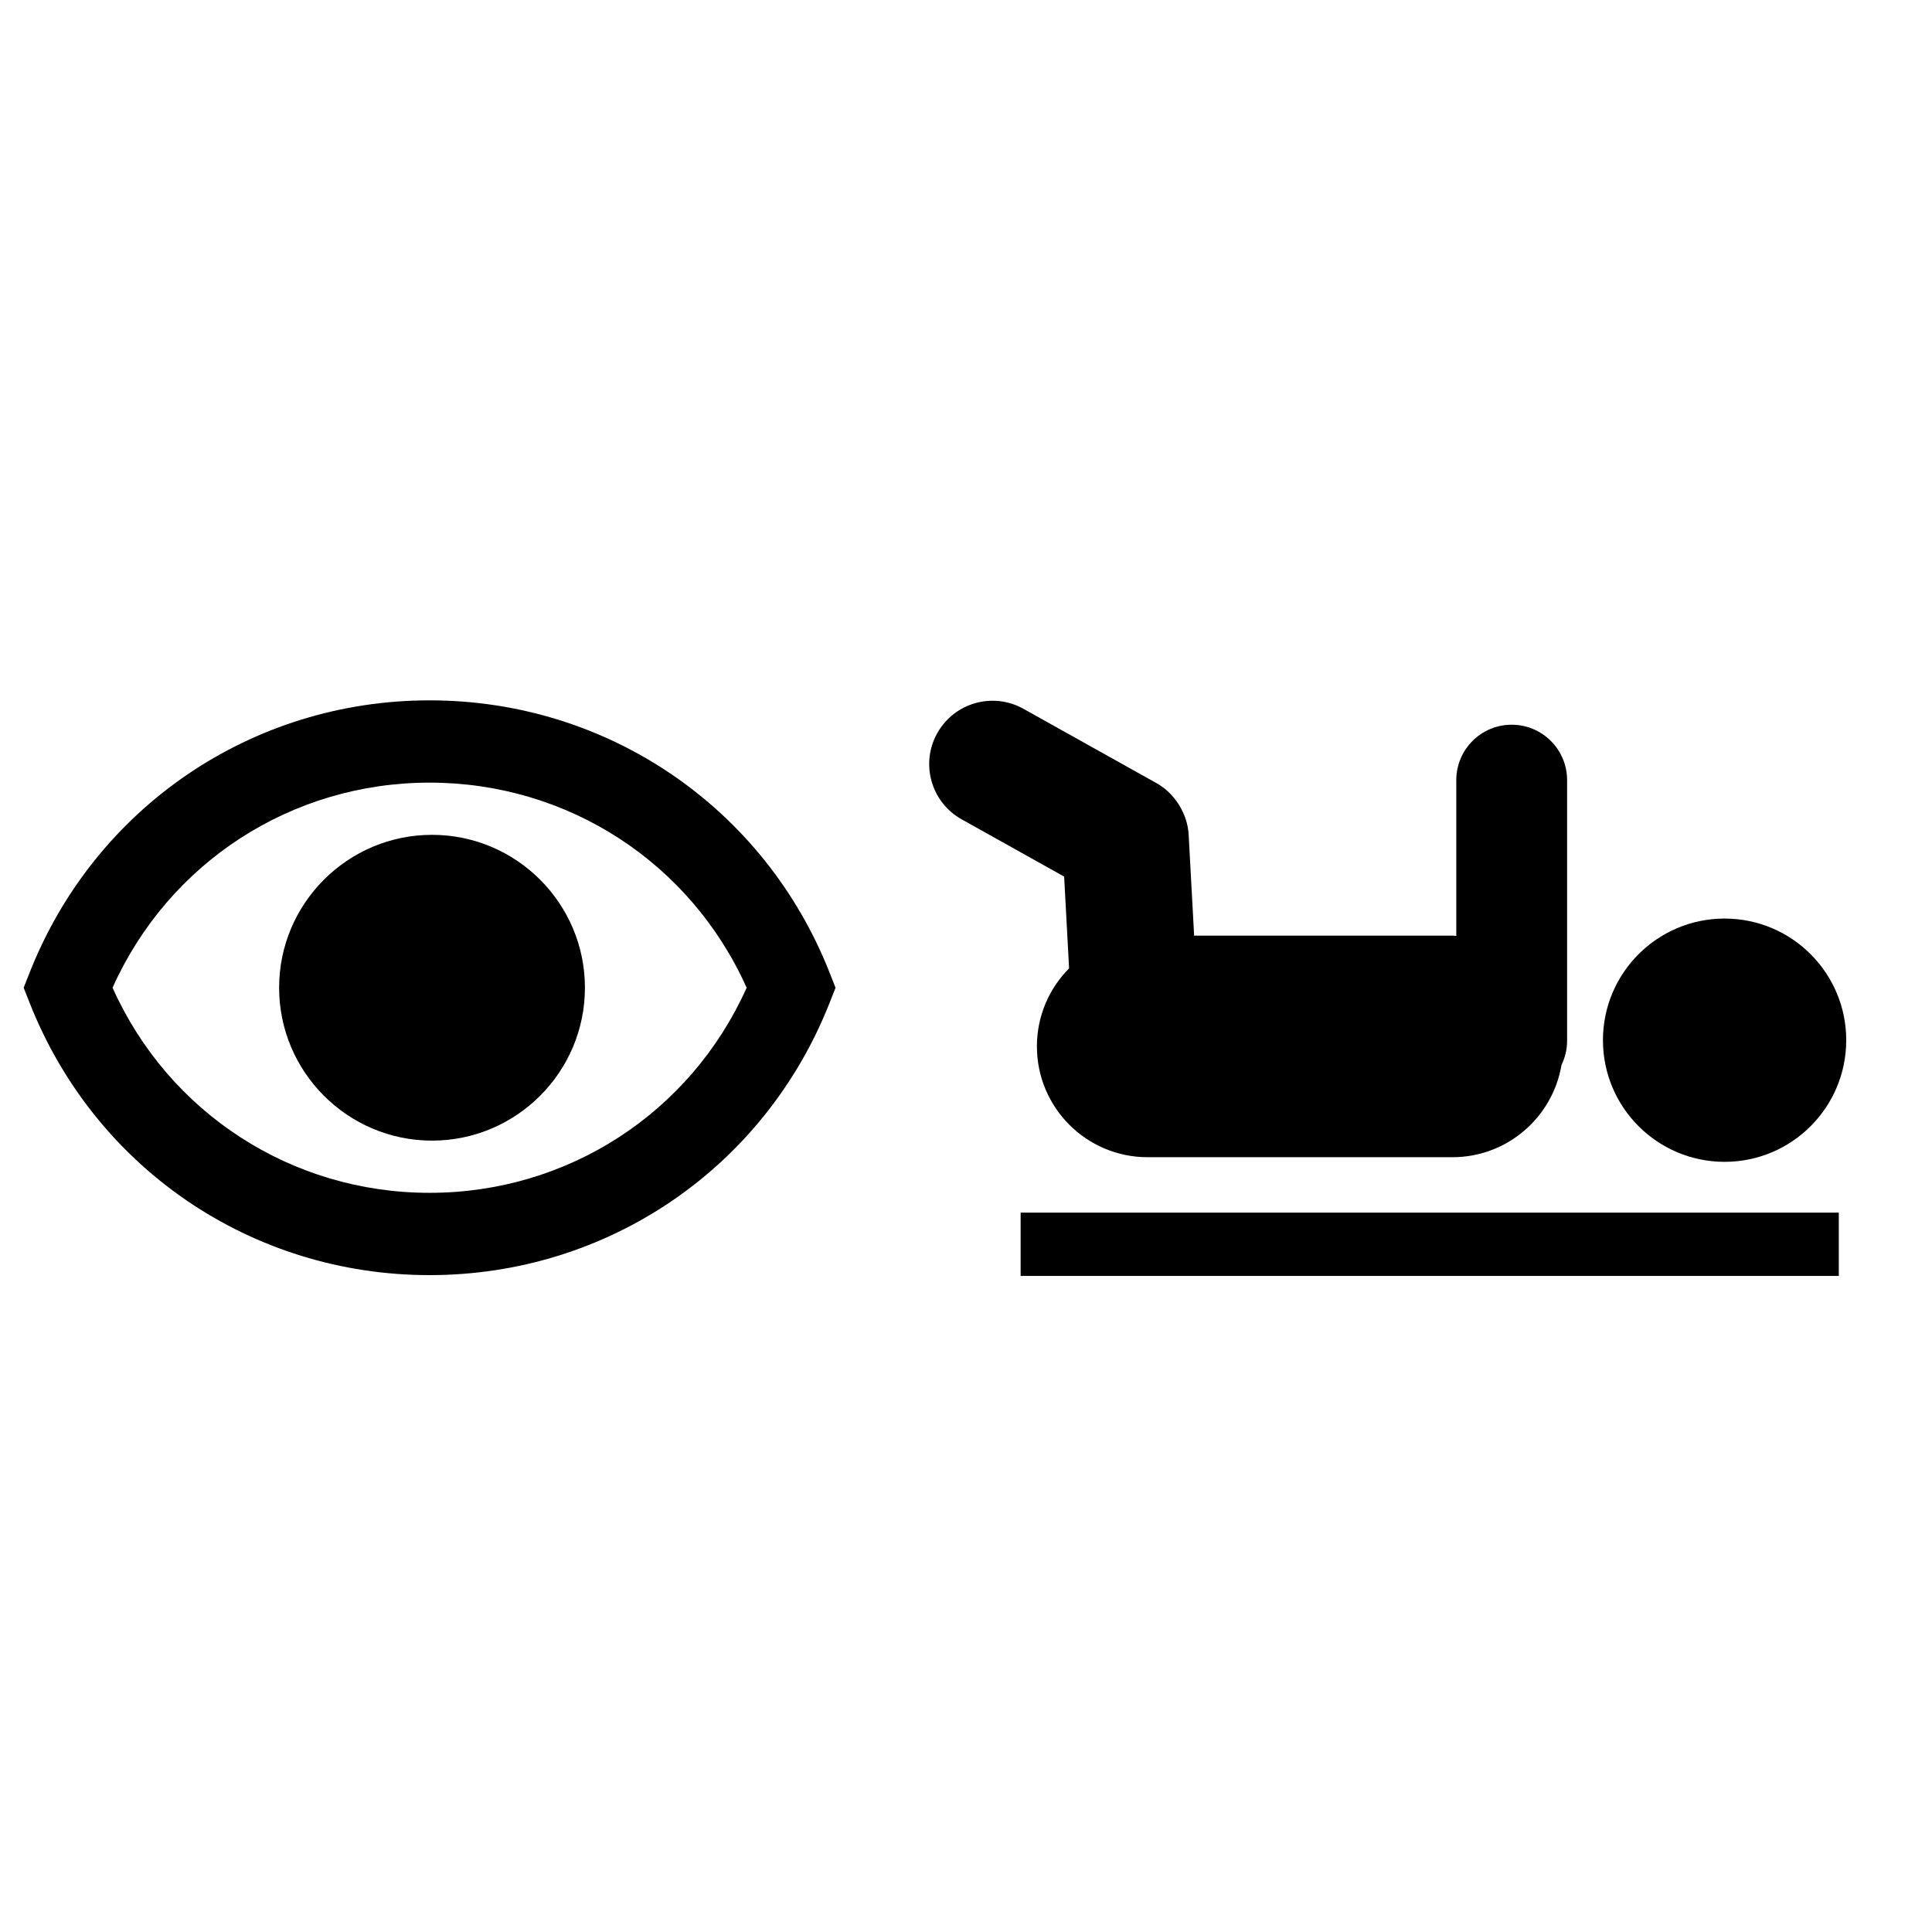
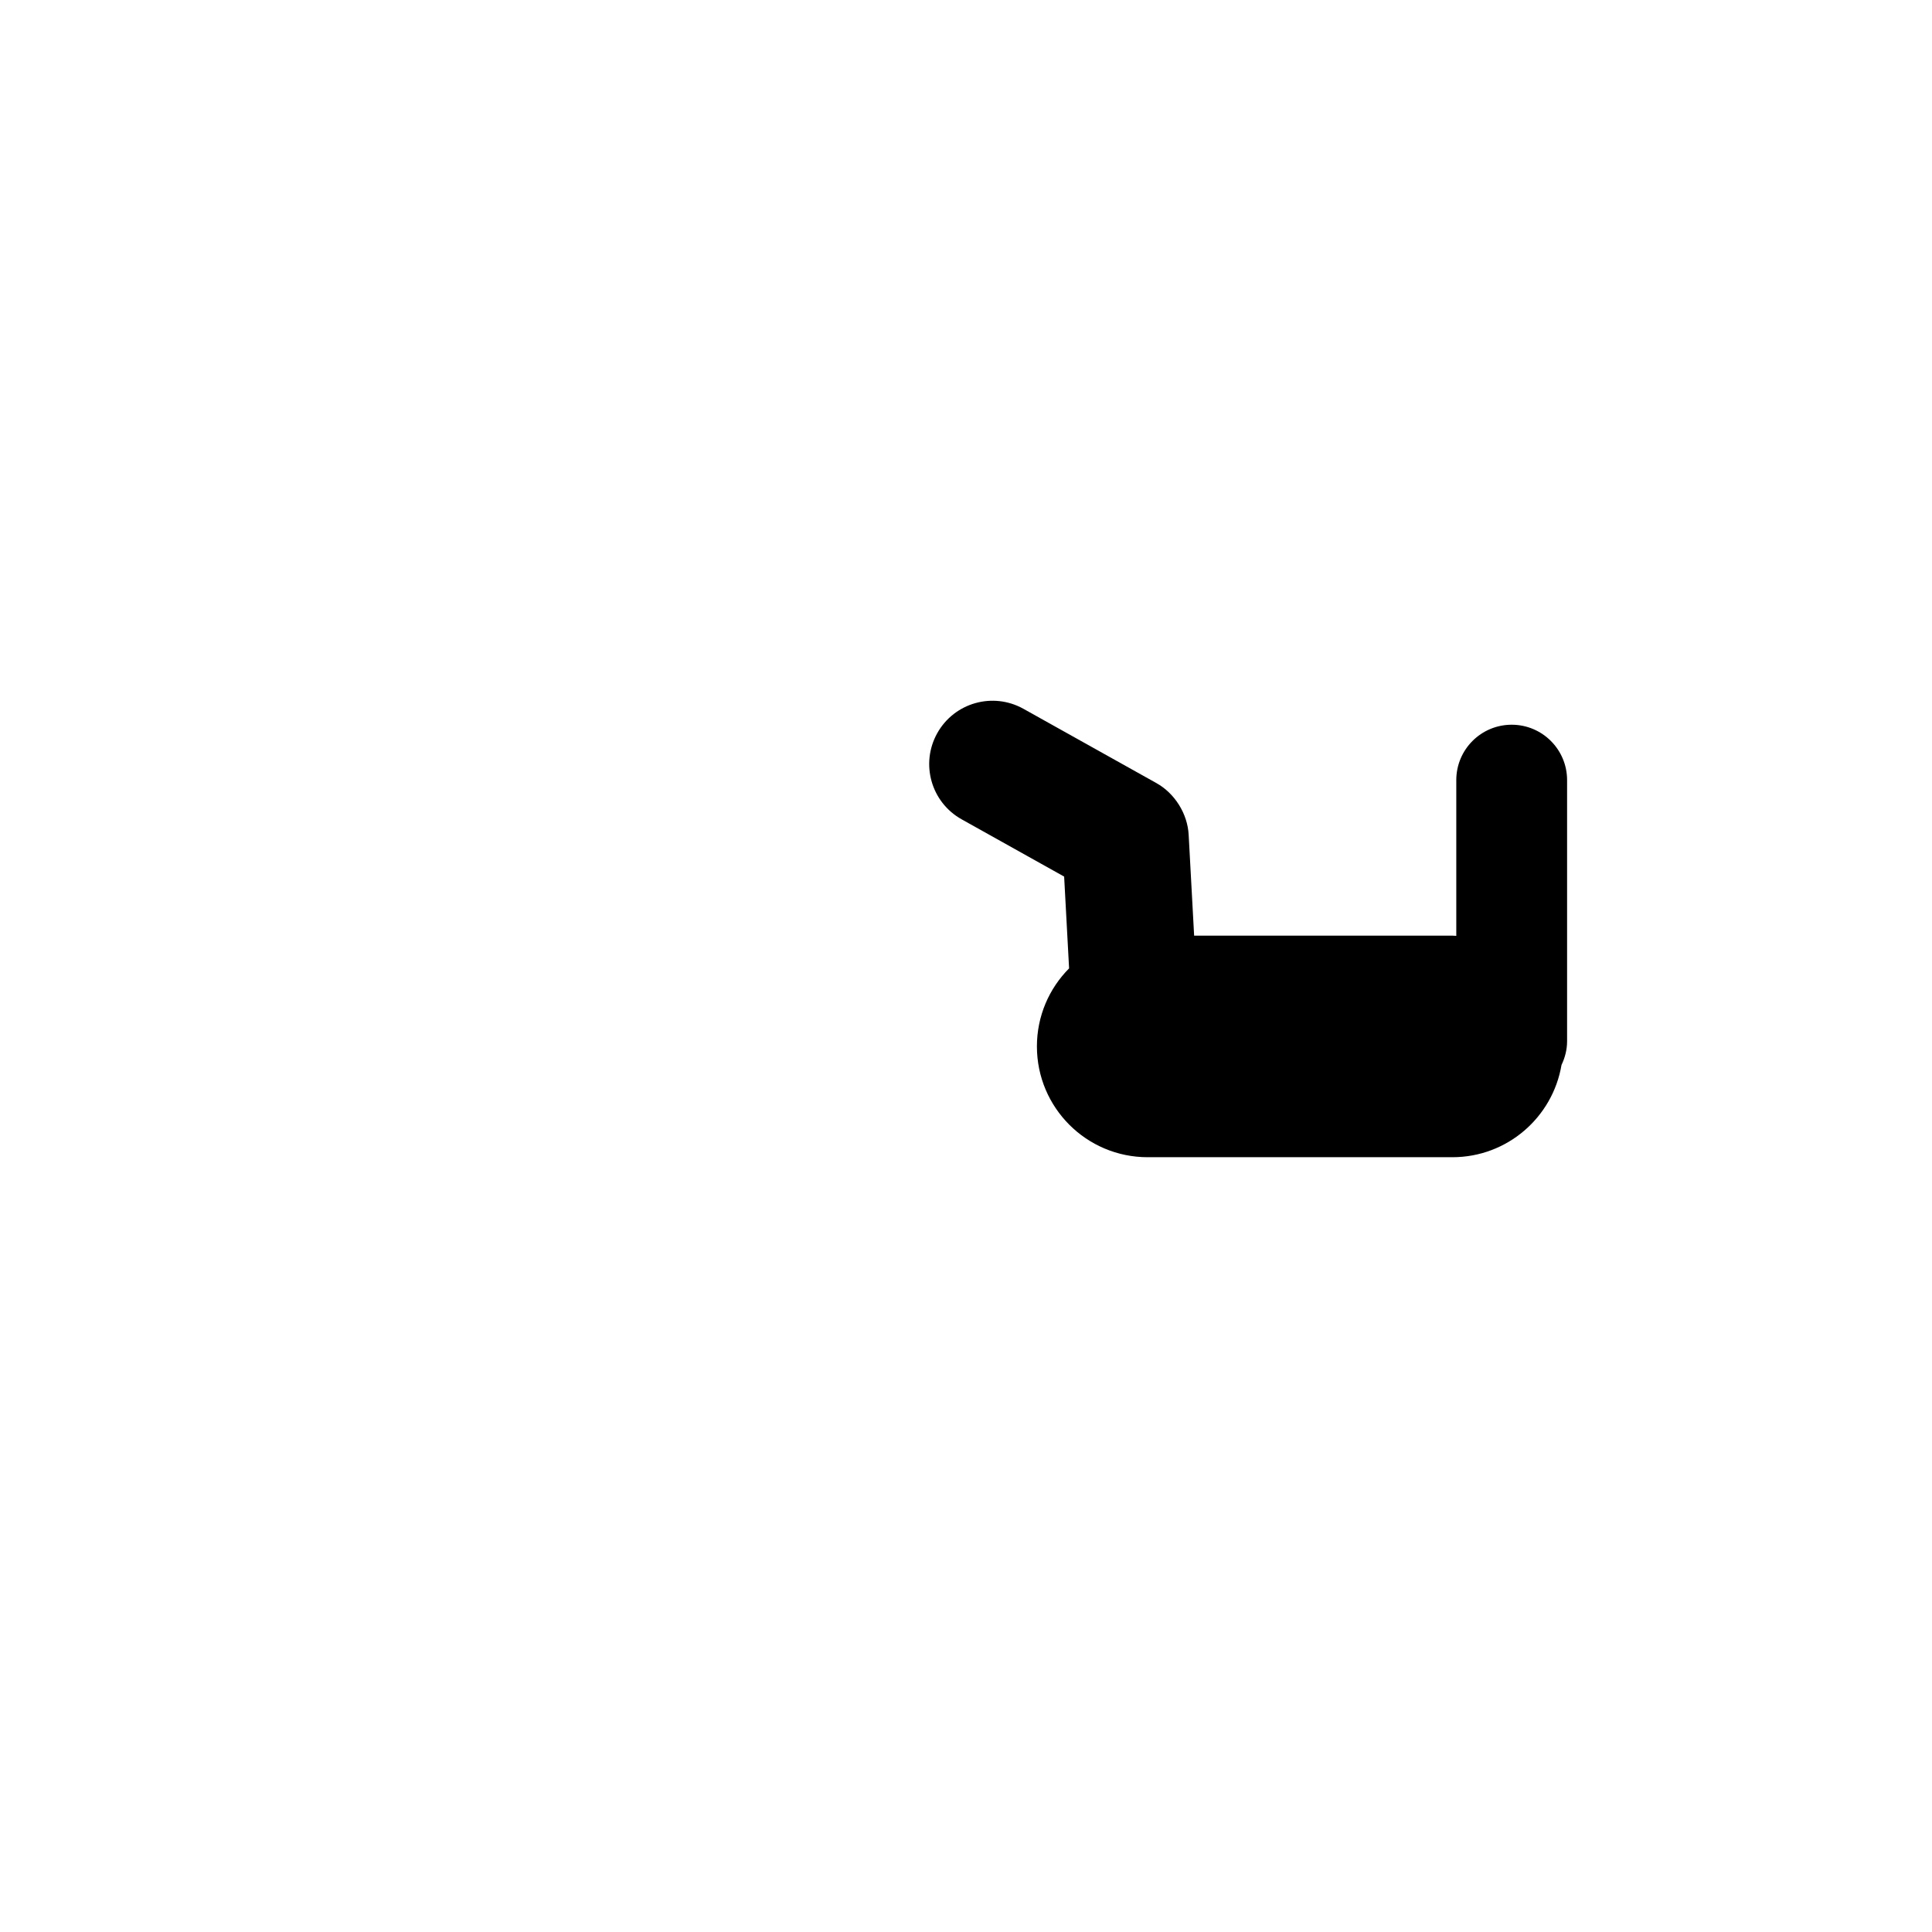
<svg xmlns="http://www.w3.org/2000/svg" fill="#000000" width="800px" height="800px" version="1.1" viewBox="144 144 512 512">
  <g>
-     <path d="m363.85 401.76c-17.293-43.836-58.898-72.16-106-72.16-47.098 0-88.707 28.324-106 72.156l-1.578 4 1.578 4.004c17.289 43.84 58.895 72.16 106 72.16 47.098 0 88.703-28.32 106-72.156l1.578-4.004zm-106 58.352c-36.629 0-69.152-21.195-84.023-54.355 14.871-33.16 47.395-54.352 84.023-54.352 36.629 0.004 69.152 21.195 84.02 54.355-14.867 33.164-47.395 54.352-84.02 54.352z" />
-     <path d="m258.49 365.24c-22.344 0-40.52 18.176-40.52 40.516 0 22.344 18.176 40.52 40.52 40.52 22.348 0 40.523-18.176 40.523-40.516 0-22.34-18.176-40.52-40.523-40.52z" />
    <path d="m427.32 400.63c-5.277 5.312-8.527 12.609-8.527 20.684 0 16.215 13.137 29.359 29.355 29.359h80.746c14.539 0 26.578-10.578 28.922-24.449 0.918-1.918 1.48-4.039 1.48-6.305v-69.18c0-8.109-6.578-14.68-14.68-14.68-8.117 0-14.684 6.57-14.684 14.68v41.273c-0.348-0.016-0.68-0.055-1.035-0.055h-68.438l-1.449-26.699c-0.285-5.598-3.672-11.012-8.566-13.742l-35.23-19.68c-8.098-4.512-18.309-1.629-22.832 6.465-4.516 8.09-1.633 18.309 6.465 22.828l27.164 15.176z" />
-     <path d="m414.48 465.36h216.82v16.773h-216.82z" />
-     <path d="m633.27 419.66c0 17.805-14.434 32.238-32.234 32.238-17.805 0-32.238-14.434-32.238-32.238 0-17.801 14.434-32.234 32.238-32.234 17.801 0 32.234 14.434 32.234 32.234" />
  </g>
</svg>